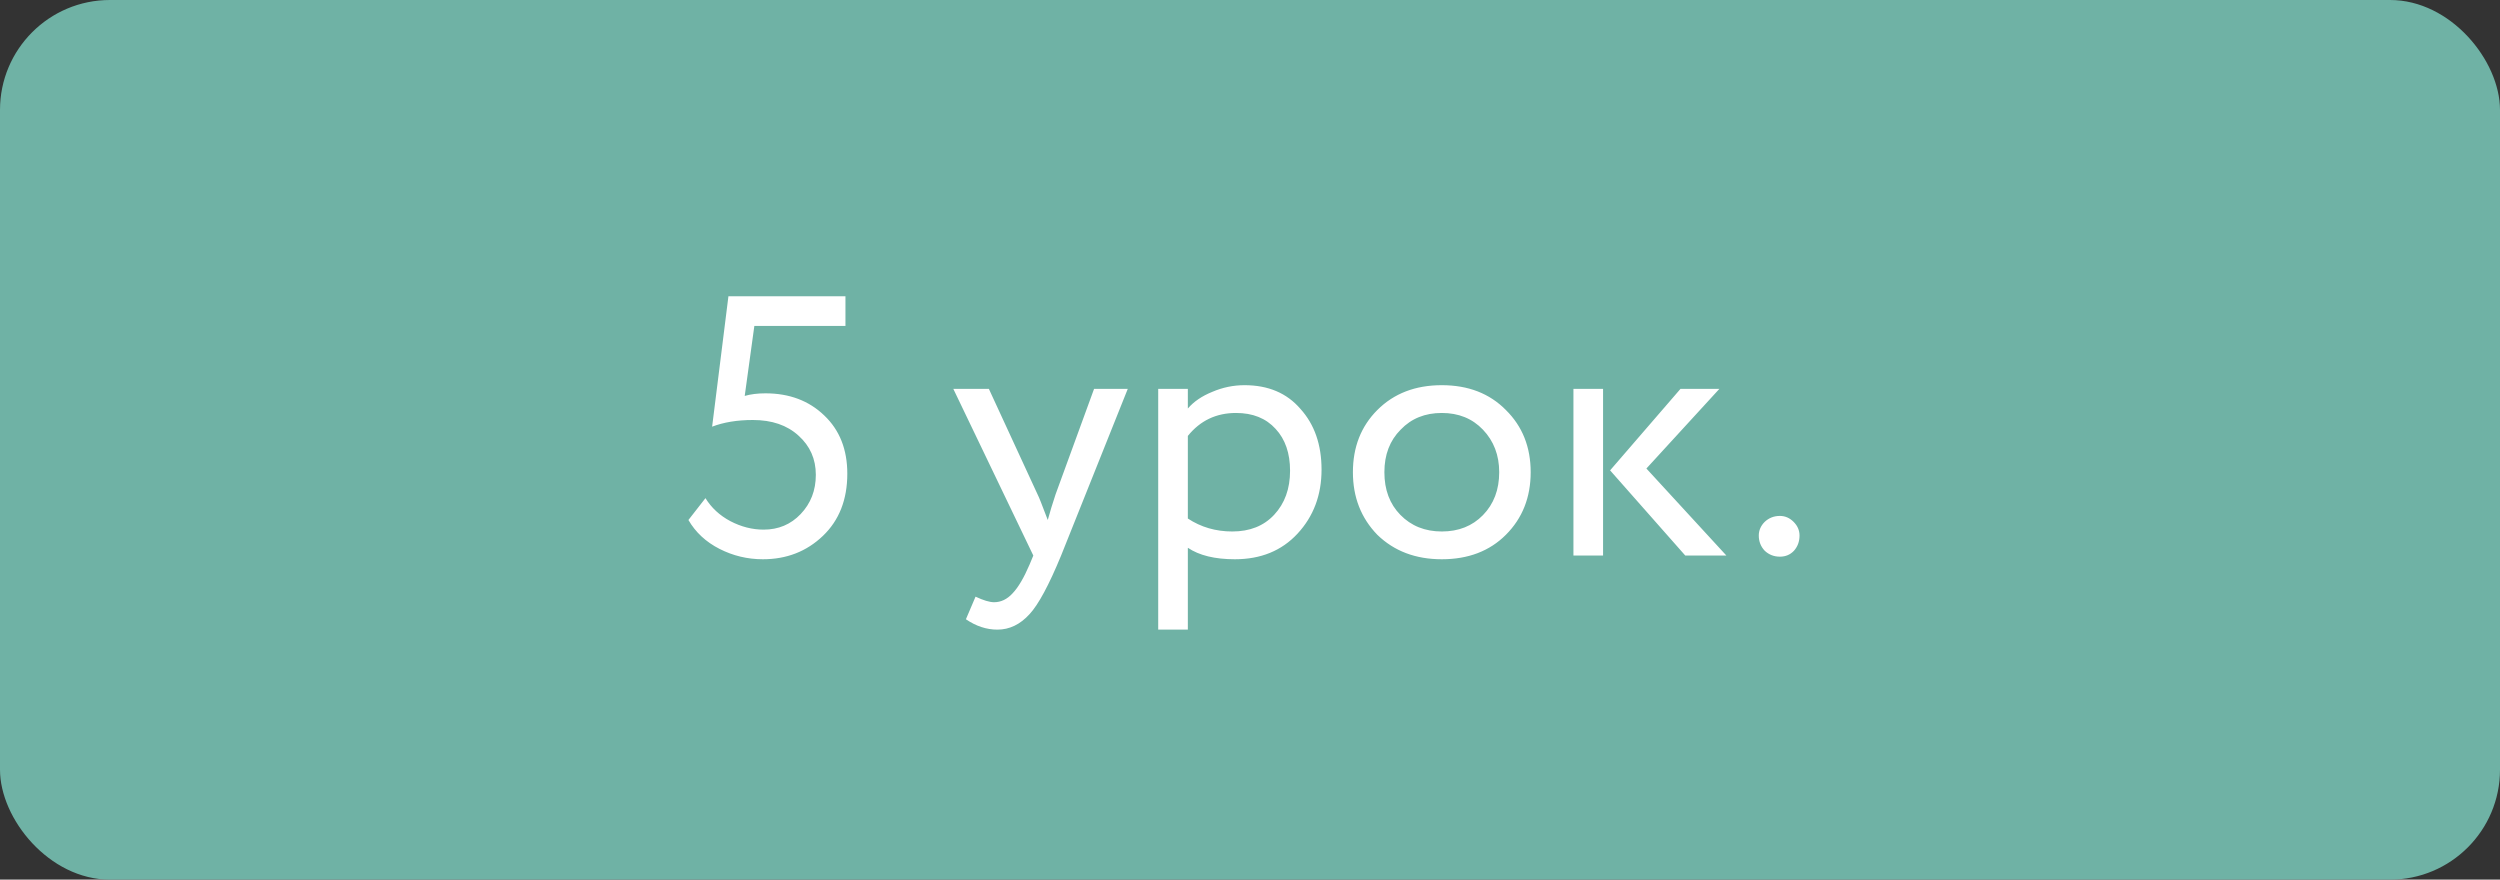
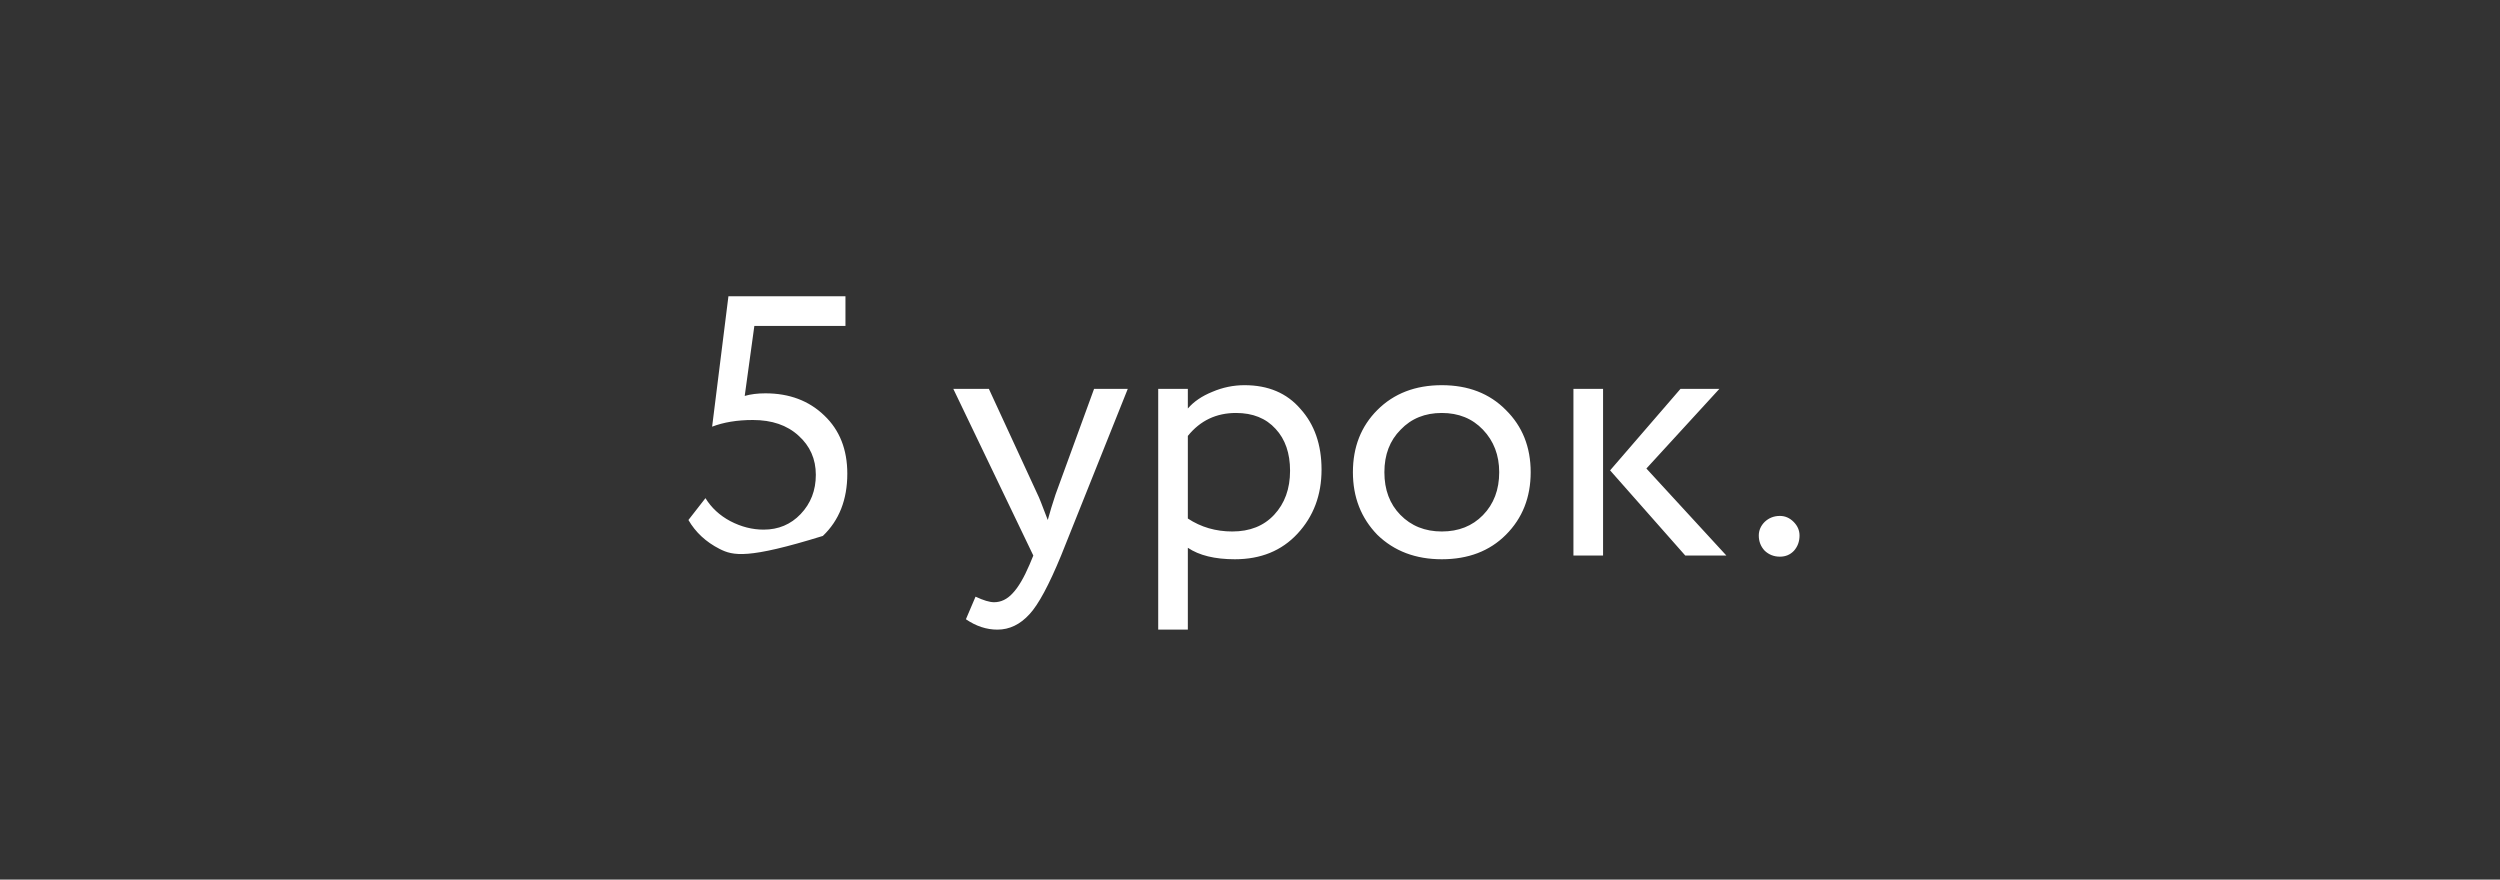
<svg xmlns="http://www.w3.org/2000/svg" width="432" height="152" viewBox="0 0 432 152" fill="none">
  <rect x="0" y="0" width="432" height="152" fill="#333333" stroke="none" />
-   <rect width="432" height="152" rx="19" fill="#6FB2A5" />
-   <path d="M123.055 73.728L125.871 51.2H146.095V56.32H130.351L128.687 68.416C129.711 68.117 130.905 67.968 132.271 67.968C136.409 67.968 139.801 69.248 142.447 71.808C145.092 74.325 146.415 77.675 146.415 81.856C146.415 86.336 145.007 89.92 142.191 92.608C139.375 95.296 135.919 96.64 131.823 96.64C129.177 96.64 126.681 96.043 124.335 94.848C121.988 93.653 120.196 91.989 118.959 89.856L121.903 86.08C122.927 87.744 124.356 89.067 126.191 90.048C128.068 91.029 129.988 91.52 131.951 91.52C134.511 91.52 136.644 90.624 138.351 88.832C140.1 86.997 140.975 84.736 140.975 82.048C140.975 79.317 139.972 77.056 137.967 75.264C136.004 73.472 133.38 72.576 130.095 72.576C127.407 72.576 125.06 72.96 123.055 73.728ZM189.054 67.2H194.878L183.358 96C181.267 101.077 179.454 104.448 177.918 106.112C176.296 107.904 174.44 108.8 172.35 108.8C170.472 108.8 168.659 108.203 166.91 107.008L168.574 103.104C169.939 103.744 171.006 104.064 171.774 104.064C172.968 104.064 174.035 103.552 174.974 102.528C175.955 101.504 176.936 99.84 177.918 97.536L178.558 96L164.734 67.2H170.878L179.326 85.504C179.496 85.803 180.072 87.253 181.054 89.856C181.438 88.448 181.886 86.976 182.398 85.44L189.054 67.2ZM205.259 108.8H200.139V67.2H205.259V70.592C206.283 69.397 207.691 68.437 209.483 67.712C211.275 66.944 213.131 66.56 215.051 66.56C219.147 66.56 222.369 67.925 224.715 70.656C227.147 73.344 228.363 76.843 228.363 81.152C228.363 85.547 226.977 89.237 224.203 92.224C221.473 95.168 217.867 96.64 213.387 96.64C209.931 96.64 207.222 95.979 205.259 94.656V108.8ZM213.579 71.36C210.166 71.36 207.393 72.683 205.259 75.328V89.6C207.521 91.093 210.081 91.84 212.939 91.84C215.969 91.84 218.379 90.88 220.171 88.96C222.006 86.997 222.923 84.459 222.923 81.344C222.923 78.315 222.091 75.904 220.427 74.112C218.763 72.277 216.481 71.36 213.579 71.36ZM238.006 92.416C235.19 89.515 233.782 85.909 233.782 81.6C233.782 77.248 235.19 73.664 238.006 70.848C240.864 67.989 244.576 66.56 249.142 66.56C253.707 66.56 257.398 67.989 260.214 70.848C263.072 73.664 264.502 77.248 264.502 81.6C264.502 85.952 263.072 89.557 260.214 92.416C257.398 95.232 253.707 96.64 249.142 96.64C244.619 96.64 240.907 95.232 238.006 92.416ZM242.038 74.24C240.16 76.117 239.222 78.571 239.222 81.6C239.222 84.629 240.139 87.083 241.974 88.96C243.851 90.88 246.24 91.84 249.142 91.84C252.043 91.84 254.411 90.901 256.246 89.024C258.123 87.104 259.062 84.629 259.062 81.6C259.062 78.656 258.123 76.203 256.246 74.24C254.411 72.32 252.043 71.36 249.142 71.36C246.24 71.36 243.872 72.32 242.038 74.24ZM290.385 67.2H297.105L284.497 80.96L298.321 96H291.217L278.225 81.28L290.385 67.2ZM277.009 96H271.889V67.2H277.009V96ZM303.919 92.544C303.919 91.648 304.26 90.859 304.943 90.176C305.668 89.493 306.543 89.152 307.567 89.152C308.463 89.152 309.252 89.493 309.935 90.176C310.617 90.859 310.959 91.648 310.959 92.544C310.959 93.568 310.639 94.443 309.999 95.168C309.359 95.851 308.548 96.192 307.567 96.192C306.543 96.192 305.668 95.851 304.943 95.168C304.26 94.443 303.919 93.568 303.919 92.544Z" fill="white" />
+   <path d="M123.055 73.728L125.871 51.2H146.095V56.32H130.351L128.687 68.416C129.711 68.117 130.905 67.968 132.271 67.968C136.409 67.968 139.801 69.248 142.447 71.808C145.092 74.325 146.415 77.675 146.415 81.856C146.415 86.336 145.007 89.92 142.191 92.608C129.177 96.64 126.681 96.043 124.335 94.848C121.988 93.653 120.196 91.989 118.959 89.856L121.903 86.08C122.927 87.744 124.356 89.067 126.191 90.048C128.068 91.029 129.988 91.52 131.951 91.52C134.511 91.52 136.644 90.624 138.351 88.832C140.1 86.997 140.975 84.736 140.975 82.048C140.975 79.317 139.972 77.056 137.967 75.264C136.004 73.472 133.38 72.576 130.095 72.576C127.407 72.576 125.06 72.96 123.055 73.728ZM189.054 67.2H194.878L183.358 96C181.267 101.077 179.454 104.448 177.918 106.112C176.296 107.904 174.44 108.8 172.35 108.8C170.472 108.8 168.659 108.203 166.91 107.008L168.574 103.104C169.939 103.744 171.006 104.064 171.774 104.064C172.968 104.064 174.035 103.552 174.974 102.528C175.955 101.504 176.936 99.84 177.918 97.536L178.558 96L164.734 67.2H170.878L179.326 85.504C179.496 85.803 180.072 87.253 181.054 89.856C181.438 88.448 181.886 86.976 182.398 85.44L189.054 67.2ZM205.259 108.8H200.139V67.2H205.259V70.592C206.283 69.397 207.691 68.437 209.483 67.712C211.275 66.944 213.131 66.56 215.051 66.56C219.147 66.56 222.369 67.925 224.715 70.656C227.147 73.344 228.363 76.843 228.363 81.152C228.363 85.547 226.977 89.237 224.203 92.224C221.473 95.168 217.867 96.64 213.387 96.64C209.931 96.64 207.222 95.979 205.259 94.656V108.8ZM213.579 71.36C210.166 71.36 207.393 72.683 205.259 75.328V89.6C207.521 91.093 210.081 91.84 212.939 91.84C215.969 91.84 218.379 90.88 220.171 88.96C222.006 86.997 222.923 84.459 222.923 81.344C222.923 78.315 222.091 75.904 220.427 74.112C218.763 72.277 216.481 71.36 213.579 71.36ZM238.006 92.416C235.19 89.515 233.782 85.909 233.782 81.6C233.782 77.248 235.19 73.664 238.006 70.848C240.864 67.989 244.576 66.56 249.142 66.56C253.707 66.56 257.398 67.989 260.214 70.848C263.072 73.664 264.502 77.248 264.502 81.6C264.502 85.952 263.072 89.557 260.214 92.416C257.398 95.232 253.707 96.64 249.142 96.64C244.619 96.64 240.907 95.232 238.006 92.416ZM242.038 74.24C240.16 76.117 239.222 78.571 239.222 81.6C239.222 84.629 240.139 87.083 241.974 88.96C243.851 90.88 246.24 91.84 249.142 91.84C252.043 91.84 254.411 90.901 256.246 89.024C258.123 87.104 259.062 84.629 259.062 81.6C259.062 78.656 258.123 76.203 256.246 74.24C254.411 72.32 252.043 71.36 249.142 71.36C246.24 71.36 243.872 72.32 242.038 74.24ZM290.385 67.2H297.105L284.497 80.96L298.321 96H291.217L278.225 81.28L290.385 67.2ZM277.009 96H271.889V67.2H277.009V96ZM303.919 92.544C303.919 91.648 304.26 90.859 304.943 90.176C305.668 89.493 306.543 89.152 307.567 89.152C308.463 89.152 309.252 89.493 309.935 90.176C310.617 90.859 310.959 91.648 310.959 92.544C310.959 93.568 310.639 94.443 309.999 95.168C309.359 95.851 308.548 96.192 307.567 96.192C306.543 96.192 305.668 95.851 304.943 95.168C304.26 94.443 303.919 93.568 303.919 92.544Z" fill="white" />
</svg>